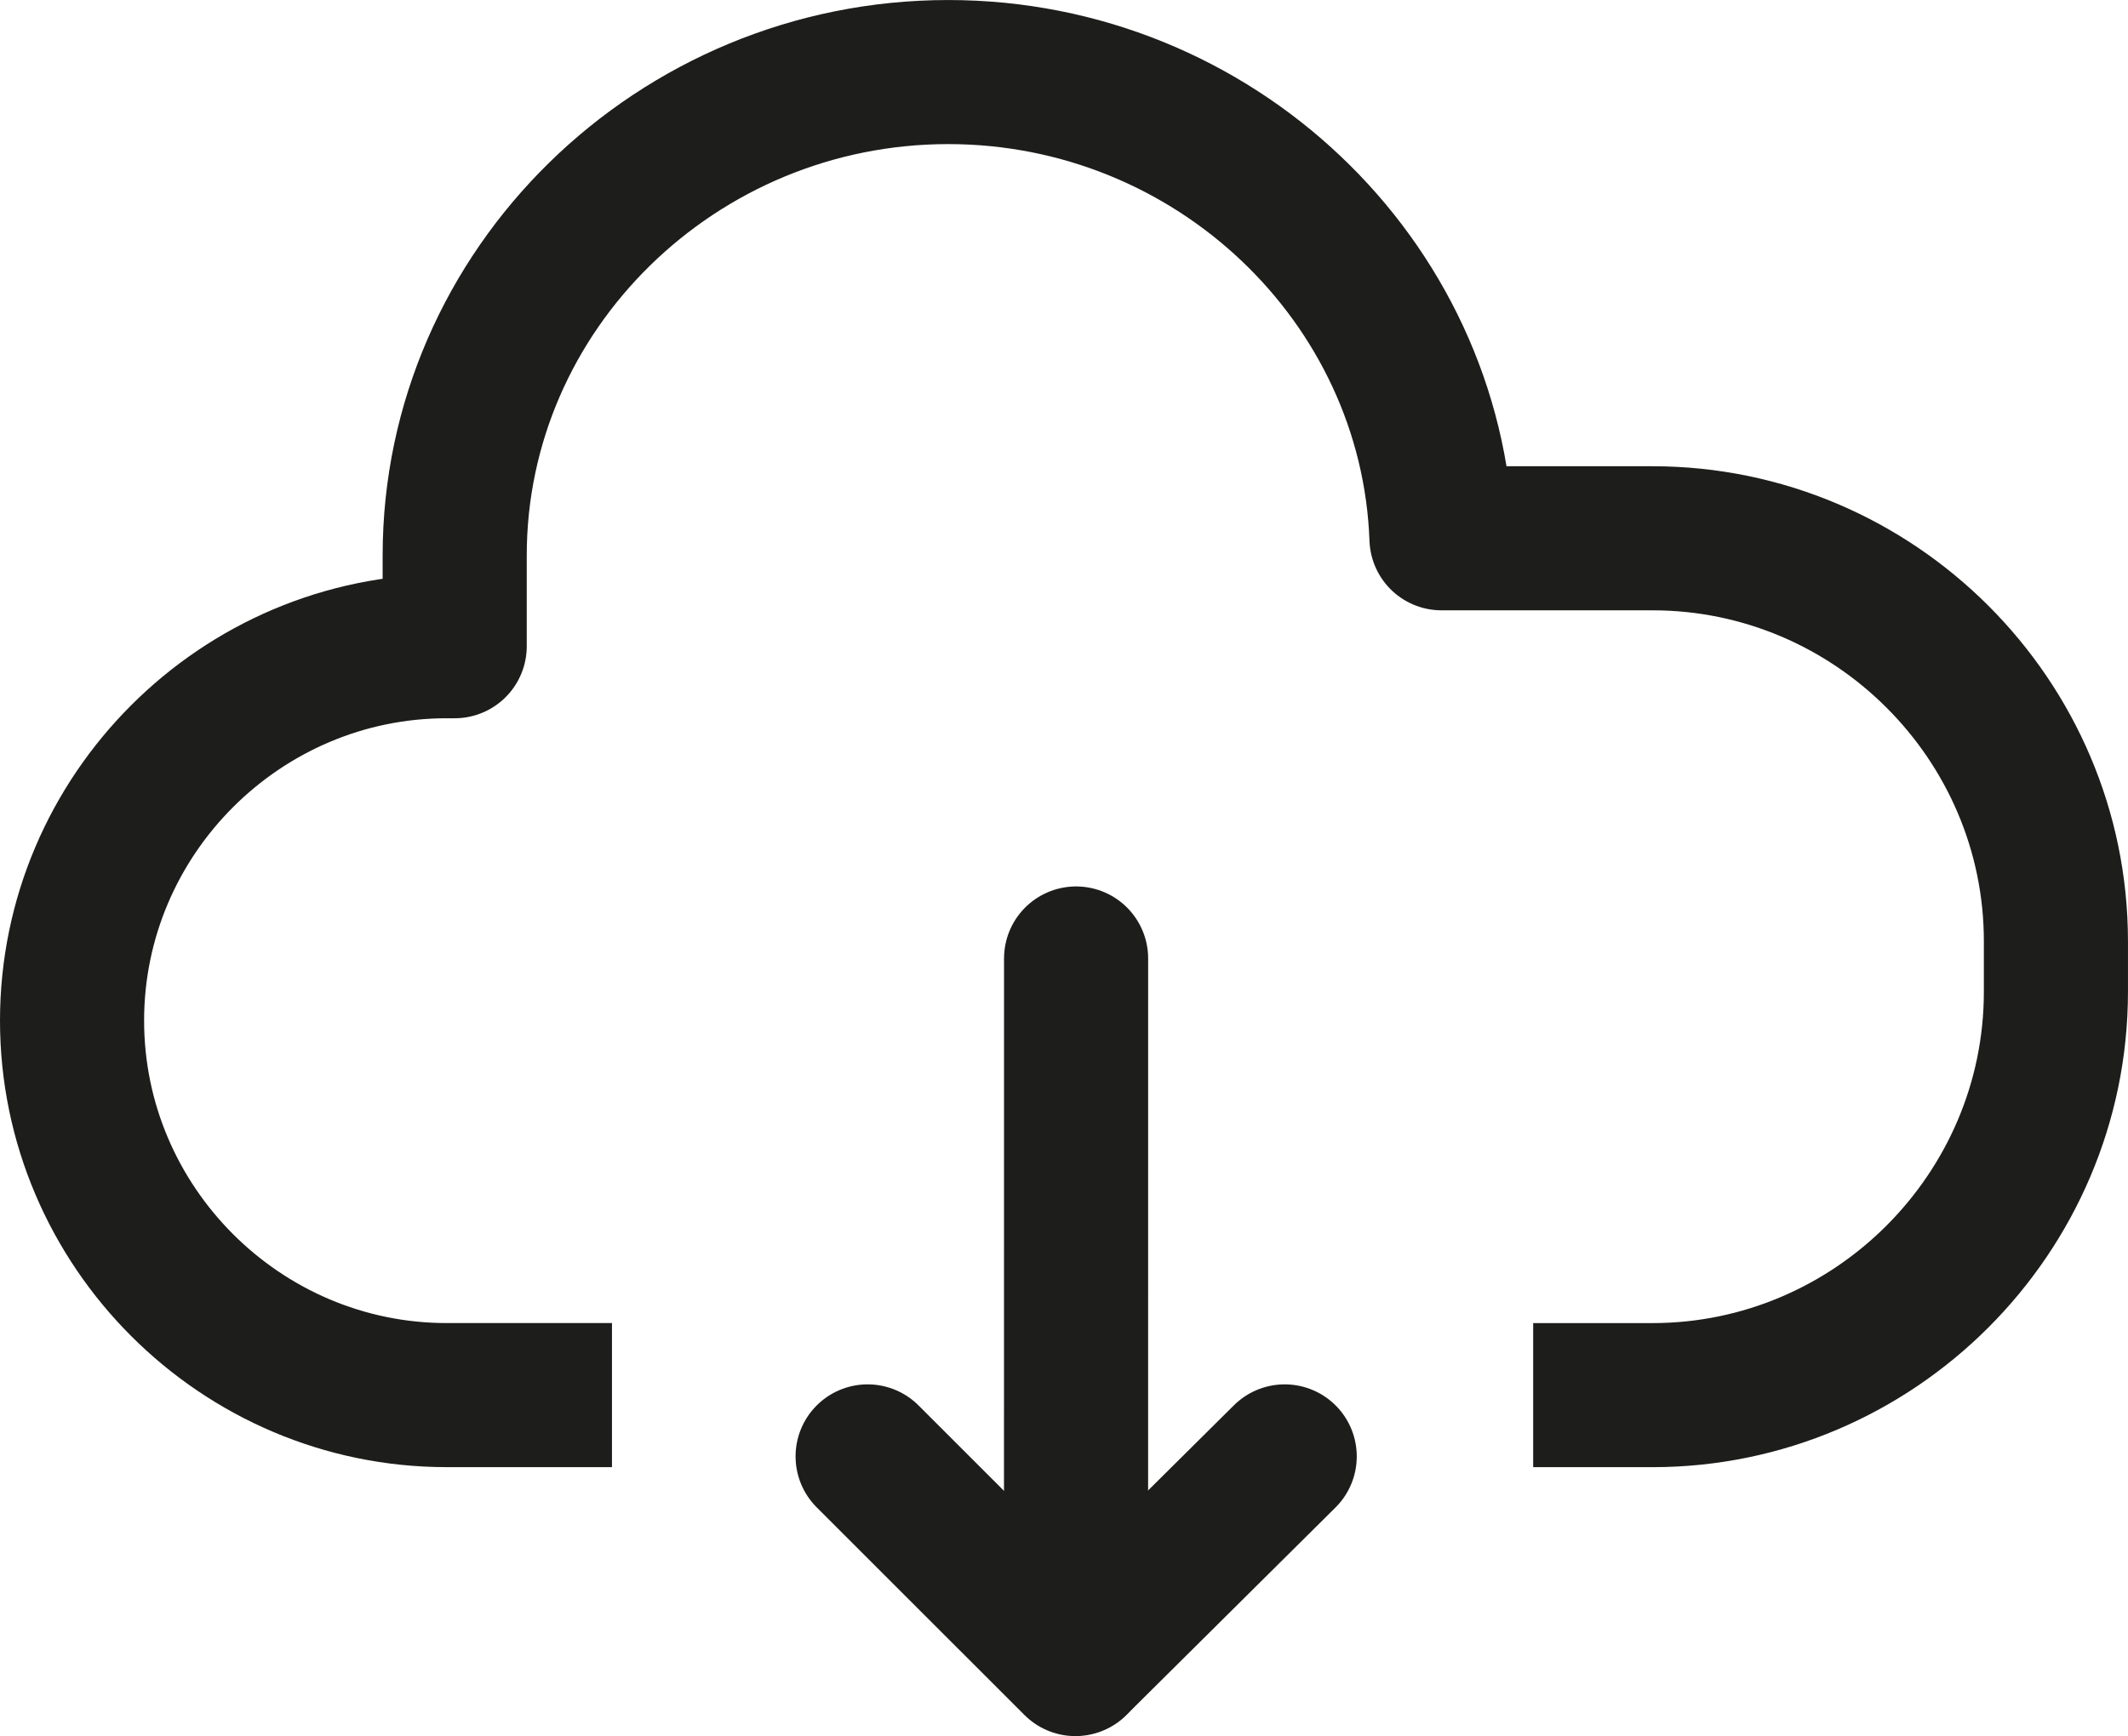
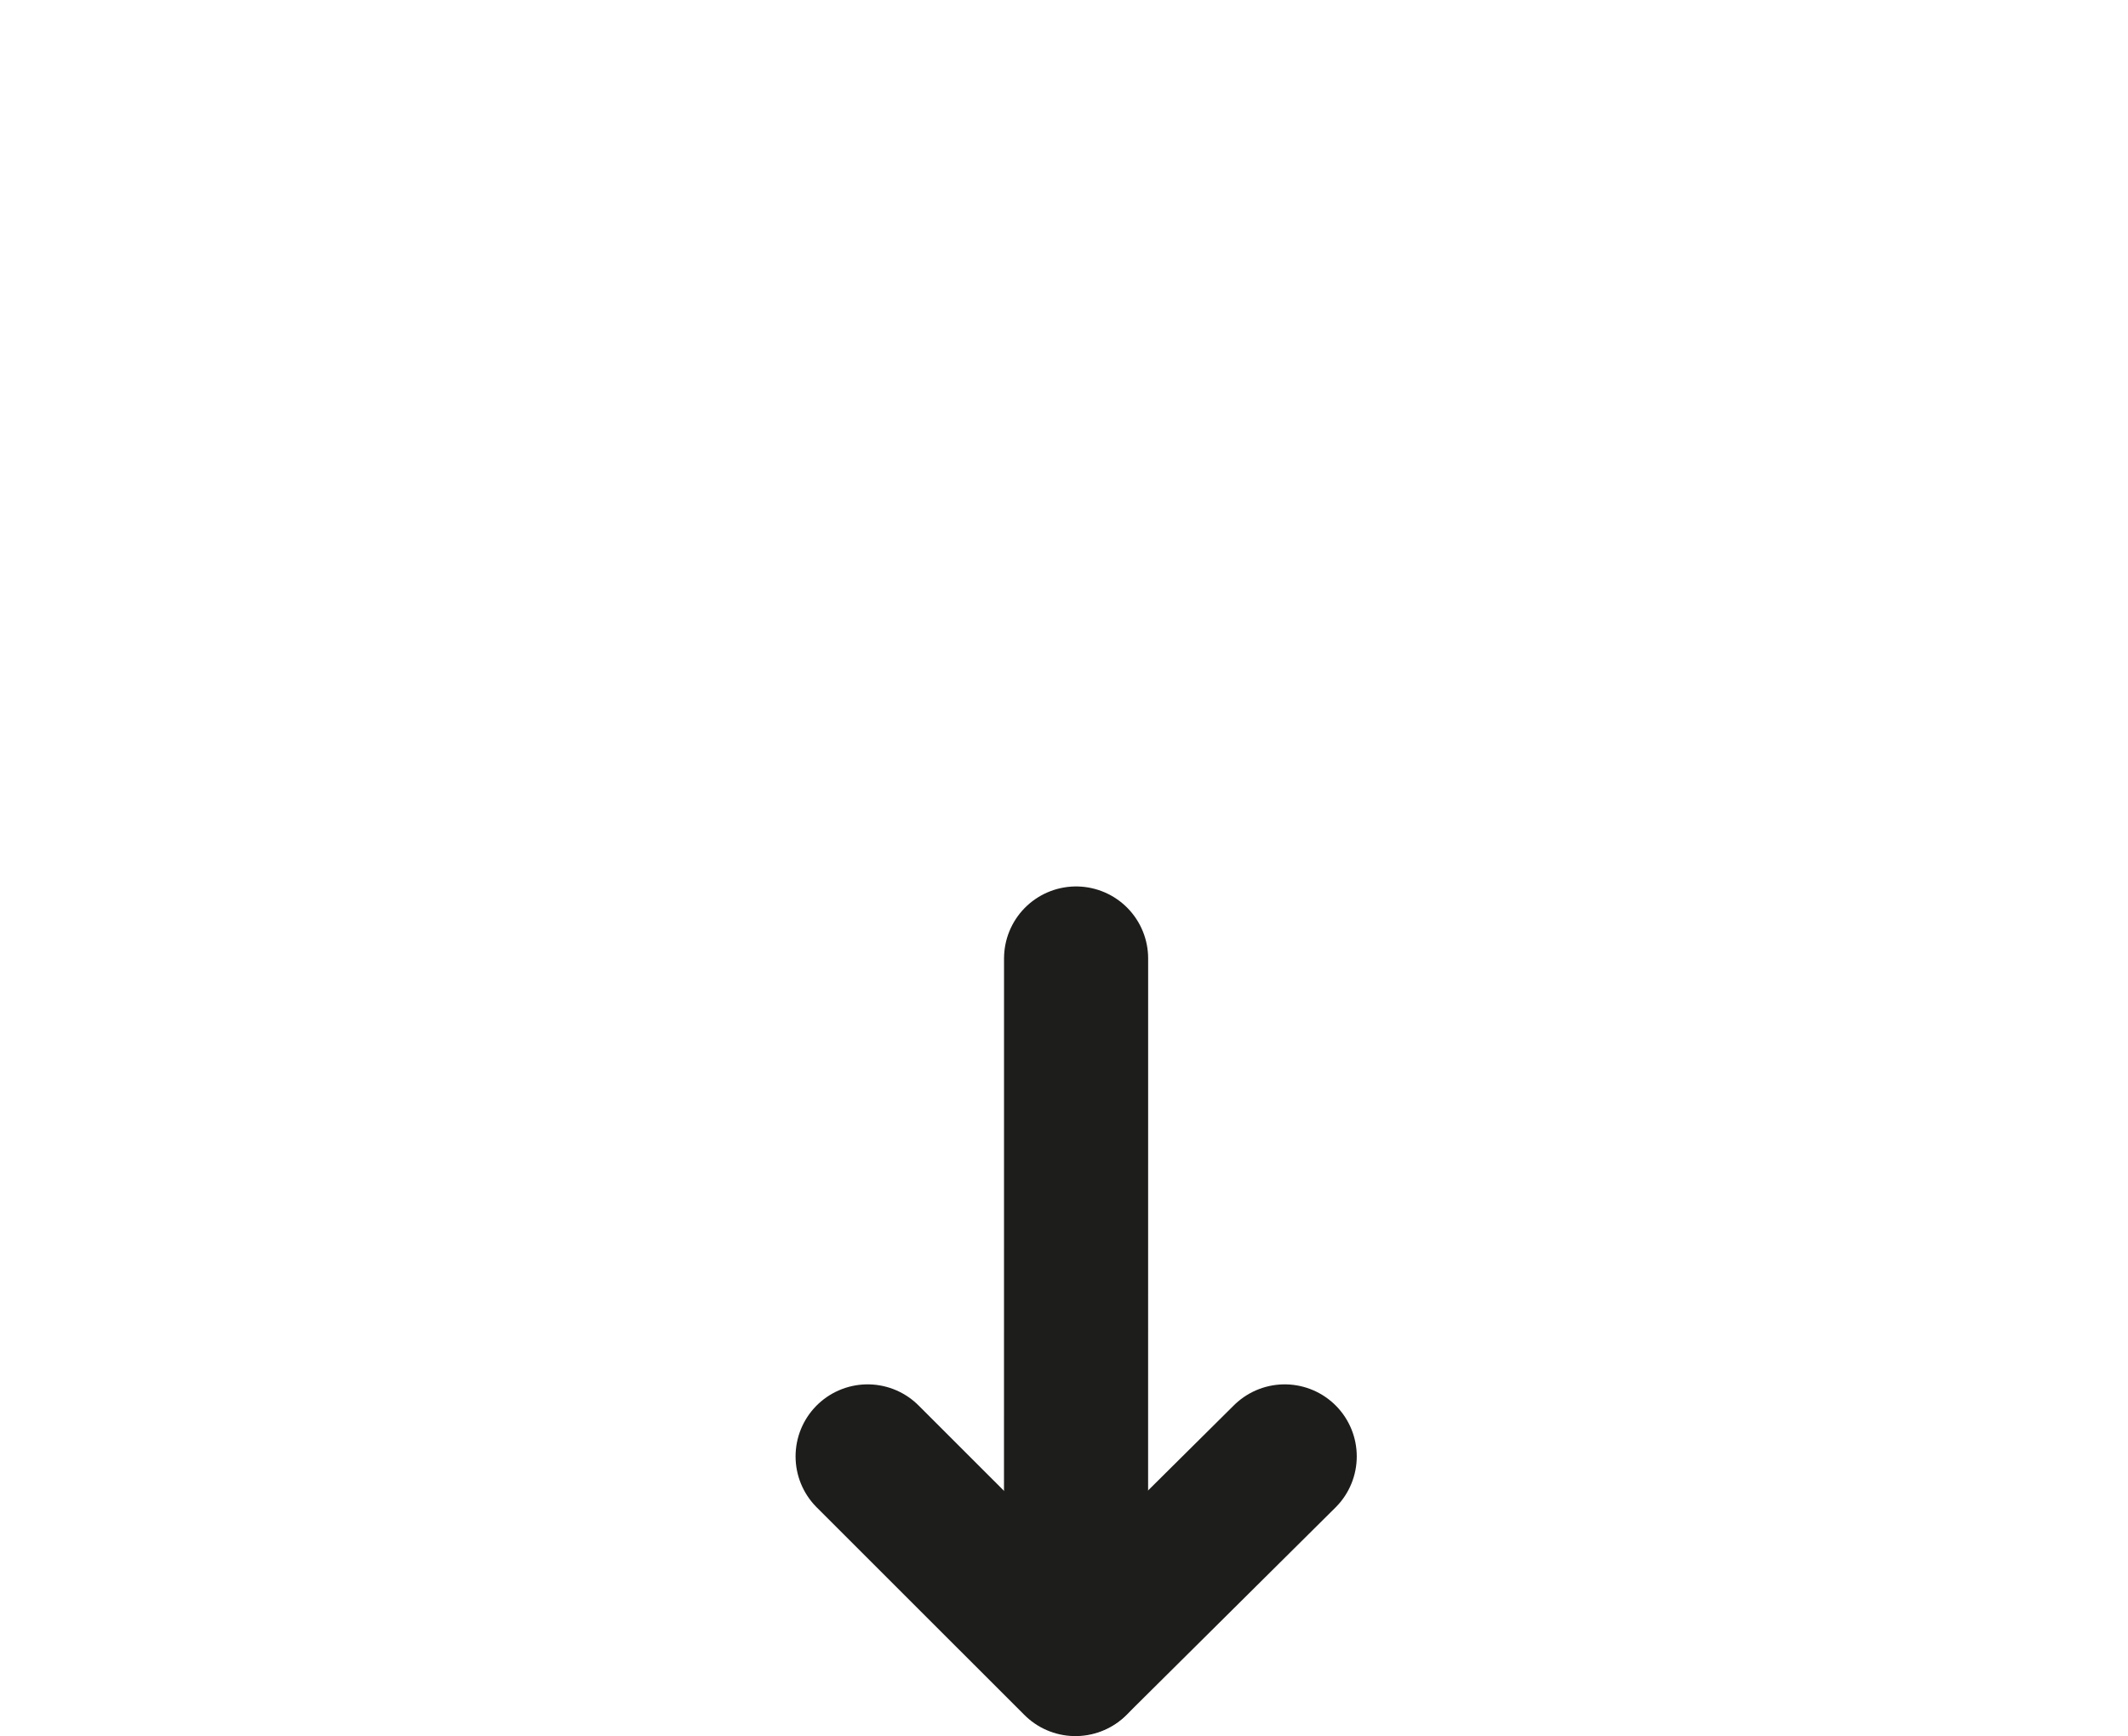
<svg xmlns="http://www.w3.org/2000/svg" id="Capa_1" viewBox="0 0 73.833 60.251">
  <defs>
    <style>.cls-1{stroke-linecap:round;}.cls-1,.cls-2{fill:none;stroke:#1d1d1b;stroke-linejoin:round;stroke-width:5px;}</style>
  </defs>
-   <path class="cls-2" d="m21.233,48.417h-5.733c-7.149,0-13-5.848-13-12.996s5.851-12.994,13-12.994h.276v-3.151c0-9.227,7.706-16.775,17.125-16.775,9.215,0,16.791,7.226,17.113,16.18h7.318c7.699,0,14,6.288,14,13.987v1.75c0,7.699-6.301,14-14,14h-4.137" />
  <line class="cls-1" x1="37.334" y1="57.727" x2="37.336" y2="33.264" />
  <polyline class="cls-1" points="30.103 50.544 37.312 57.751 44.574 50.544" />
</svg>